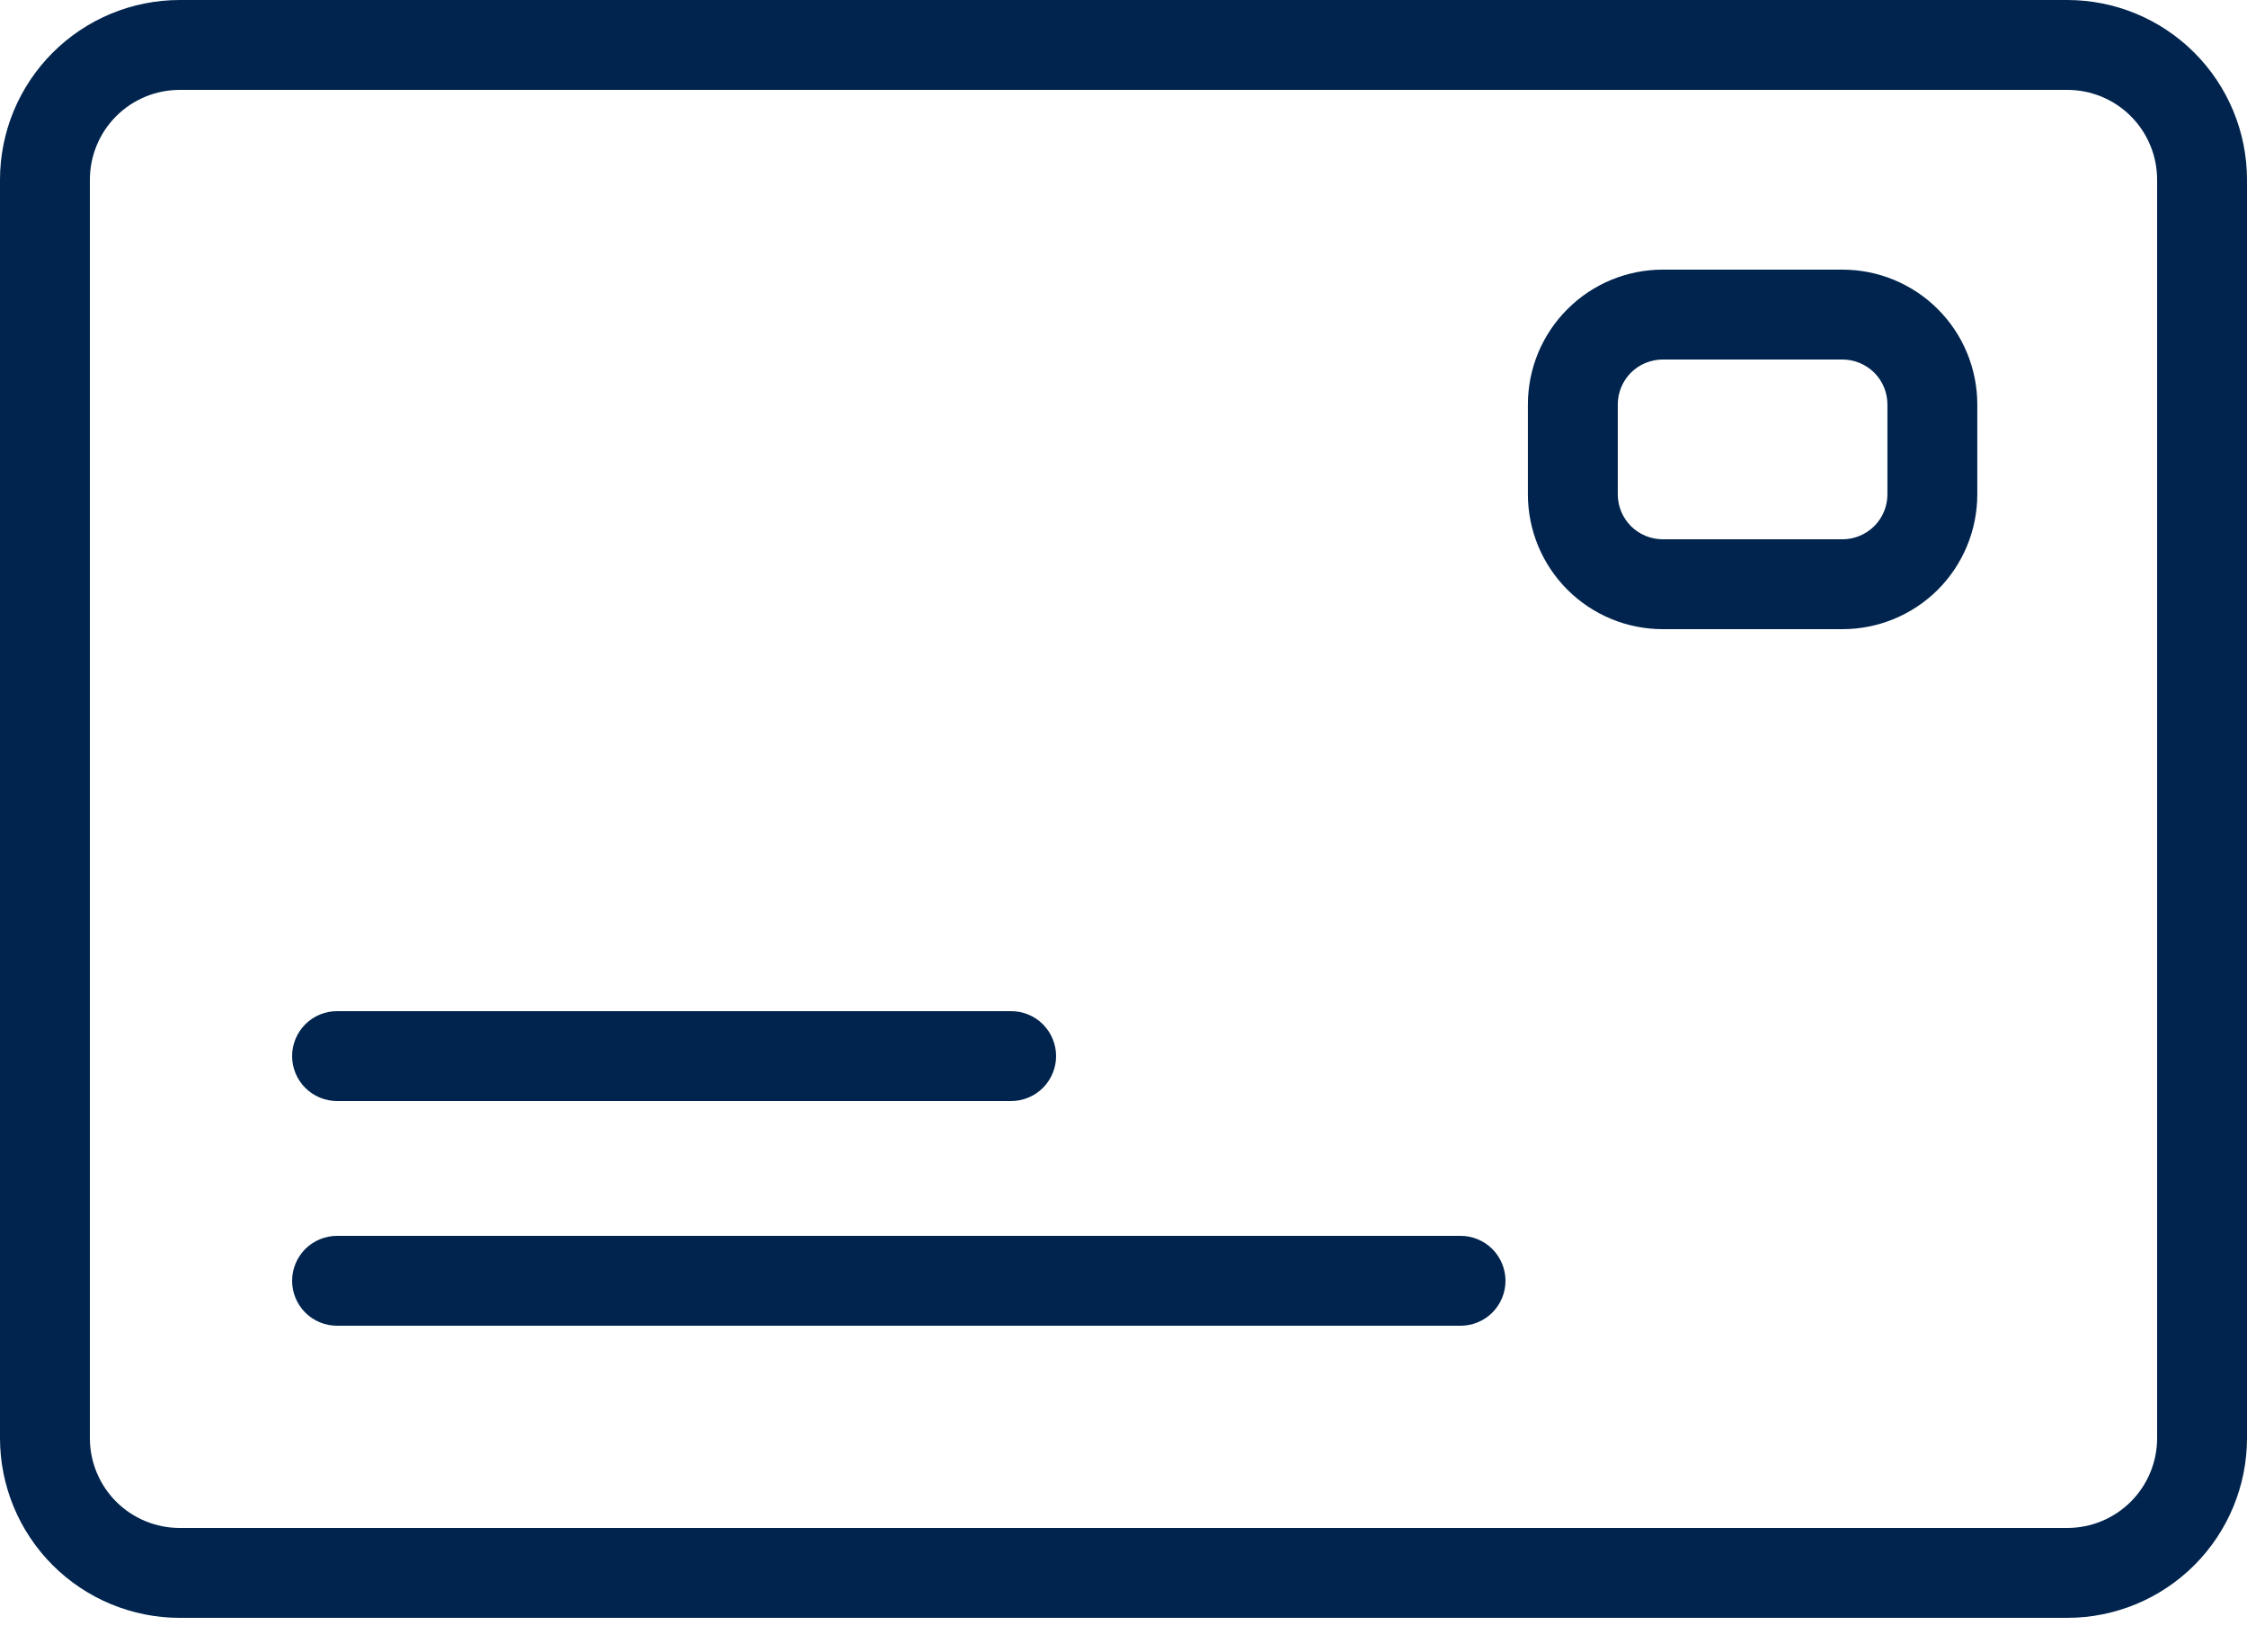
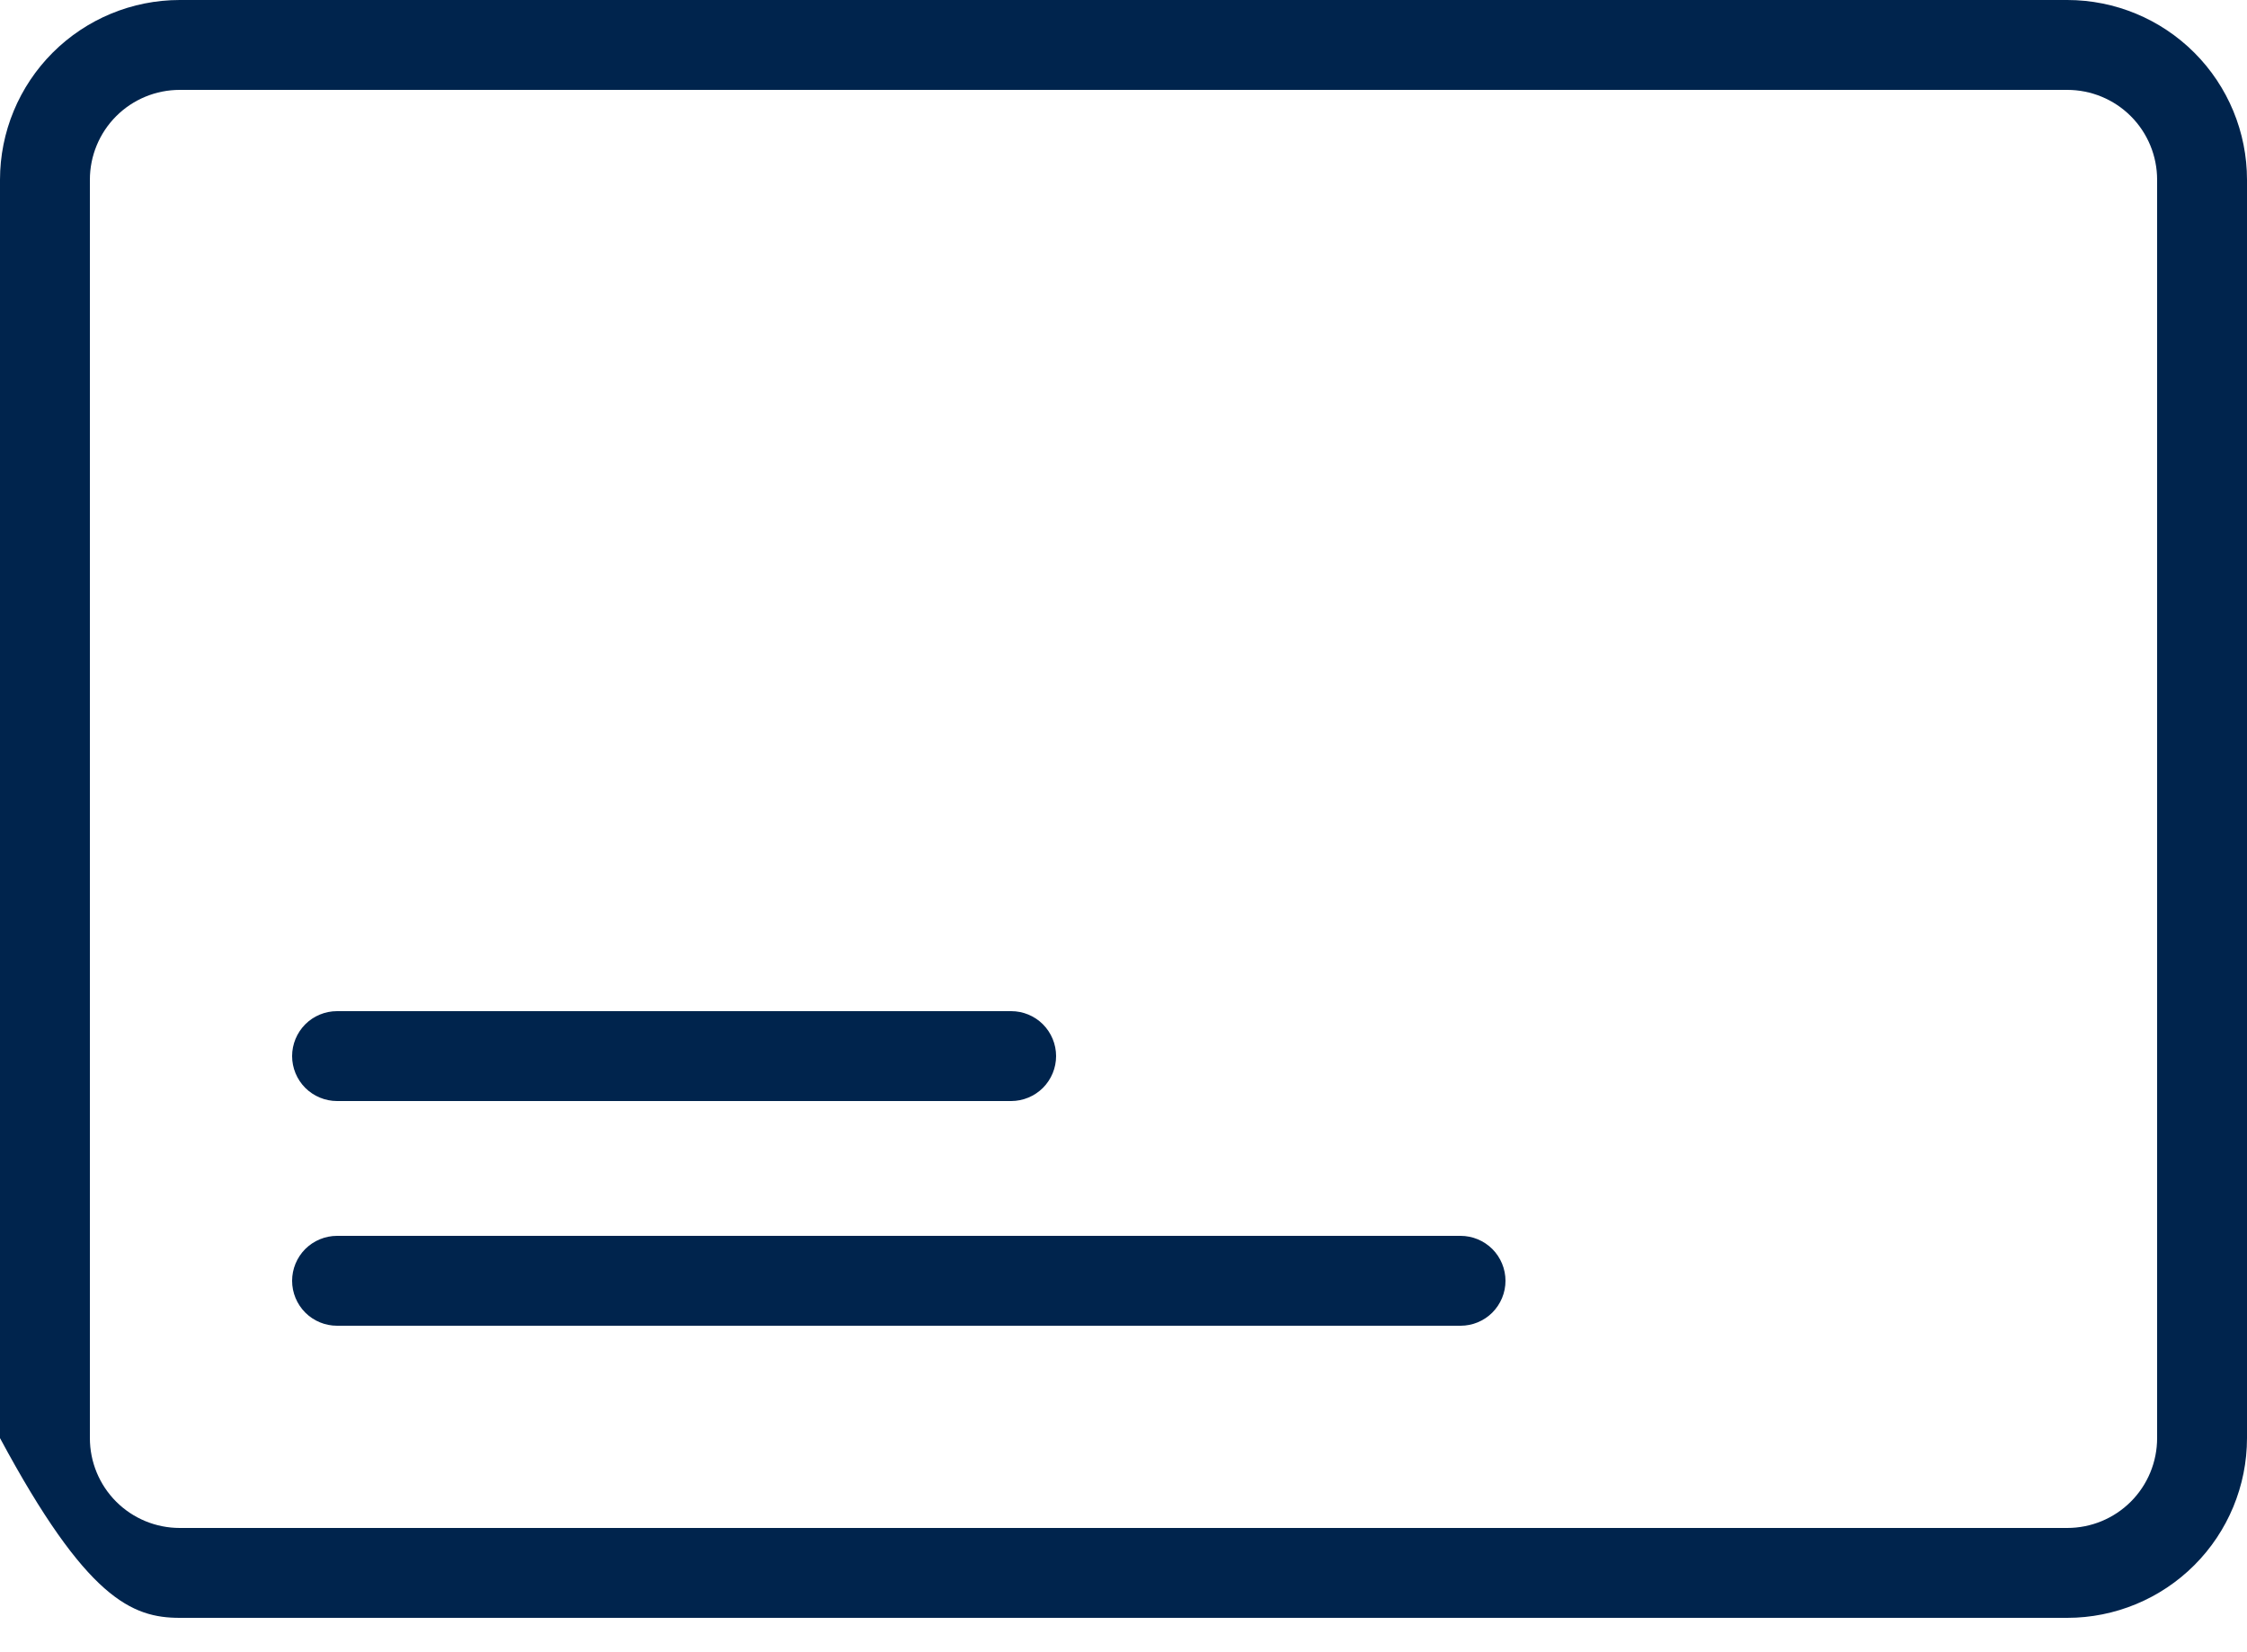
<svg xmlns="http://www.w3.org/2000/svg" fill="none" viewBox="0 0 34 25" height="25" width="34">
-   <path fill="#00244D" d="M31.28 0H2.72C1.999 0 1.307 0.287 0.797 0.797C0.287 1.307 0 1.999 0 2.72V21.76C0 22.481 0.287 23.173 0.797 23.683C1.307 24.193 1.999 24.48 2.72 24.48H31.28C32.001 24.48 32.693 24.193 33.203 23.683C33.713 23.173 34 22.481 34 21.76V2.72C34 1.999 33.713 1.307 33.203 0.797C32.693 0.287 32.001 0 31.28 0ZM32.64 21.76C32.64 22.121 32.497 22.467 32.242 22.722C31.987 22.977 31.641 23.12 31.28 23.12H2.72C2.359 23.12 2.013 22.977 1.758 22.722C1.503 22.467 1.36 22.121 1.36 21.76V2.72C1.36 2.359 1.503 2.013 1.758 1.758C2.013 1.503 2.359 1.36 2.72 1.36H31.28C31.641 1.36 31.987 1.503 32.242 1.758C32.497 2.013 32.64 2.359 32.64 2.72V21.76Z" />
-   <path fill="#00244D" d="M27.879 4.08H25.159C24.618 4.08 24.099 4.295 23.717 4.678C23.334 5.06 23.119 5.579 23.119 6.12V7.48C23.119 8.021 23.334 8.54 23.717 8.923C24.099 9.305 24.618 9.52 25.159 9.52H27.879C28.42 9.52 28.939 9.305 29.322 8.923C29.704 8.54 29.919 8.021 29.919 7.48V6.12C29.919 5.579 29.704 5.06 29.322 4.678C28.939 4.295 28.42 4.08 27.879 4.08ZM28.559 7.48C28.559 7.66 28.488 7.833 28.36 7.961C28.232 8.088 28.059 8.16 27.879 8.16H25.159C24.979 8.16 24.806 8.088 24.678 7.961C24.551 7.833 24.479 7.66 24.479 7.48V6.12C24.479 5.94 24.551 5.767 24.678 5.639C24.806 5.512 24.979 5.44 25.159 5.44H27.879C28.059 5.44 28.232 5.512 28.36 5.639C28.488 5.767 28.559 5.94 28.559 6.12V7.48Z" />
+   <path fill="#00244D" d="M31.28 0H2.72C1.999 0 1.307 0.287 0.797 0.797C0.287 1.307 0 1.999 0 2.72V21.76C1.307 24.193 1.999 24.48 2.72 24.48H31.28C32.001 24.48 32.693 24.193 33.203 23.683C33.713 23.173 34 22.481 34 21.76V2.72C34 1.999 33.713 1.307 33.203 0.797C32.693 0.287 32.001 0 31.28 0ZM32.64 21.76C32.64 22.121 32.497 22.467 32.242 22.722C31.987 22.977 31.641 23.12 31.28 23.12H2.72C2.359 23.12 2.013 22.977 1.758 22.722C1.503 22.467 1.36 22.121 1.36 21.76V2.72C1.36 2.359 1.503 2.013 1.758 1.758C2.013 1.503 2.359 1.36 2.72 1.36H31.28C31.641 1.36 31.987 1.503 32.242 1.758C32.497 2.013 32.64 2.359 32.64 2.72V21.76Z" />
  <path fill="#00244D" d="M22.1 18.7H5.1C4.92 18.7 4.747 18.772 4.619 18.899C4.492 19.027 4.42 19.2 4.42 19.38C4.42 19.561 4.492 19.733 4.619 19.861C4.747 19.989 4.92 20.06 5.1 20.06H22.1C22.28 20.06 22.453 19.989 22.581 19.861C22.708 19.733 22.78 19.561 22.78 19.38C22.78 19.2 22.708 19.027 22.581 18.899C22.453 18.772 22.28 18.7 22.1 18.7Z" />
  <path fill="#00244D" d="M5.1 16.66H15.3C15.48 16.66 15.653 16.588 15.781 16.461C15.908 16.333 15.98 16.16 15.98 15.98C15.98 15.8 15.908 15.627 15.781 15.499C15.653 15.371 15.48 15.3 15.3 15.3H5.1C4.92 15.3 4.747 15.371 4.619 15.499C4.492 15.627 4.42 15.8 4.42 15.98C4.42 16.16 4.492 16.333 4.619 16.461C4.747 16.588 4.92 16.66 5.1 16.66Z" />
</svg>